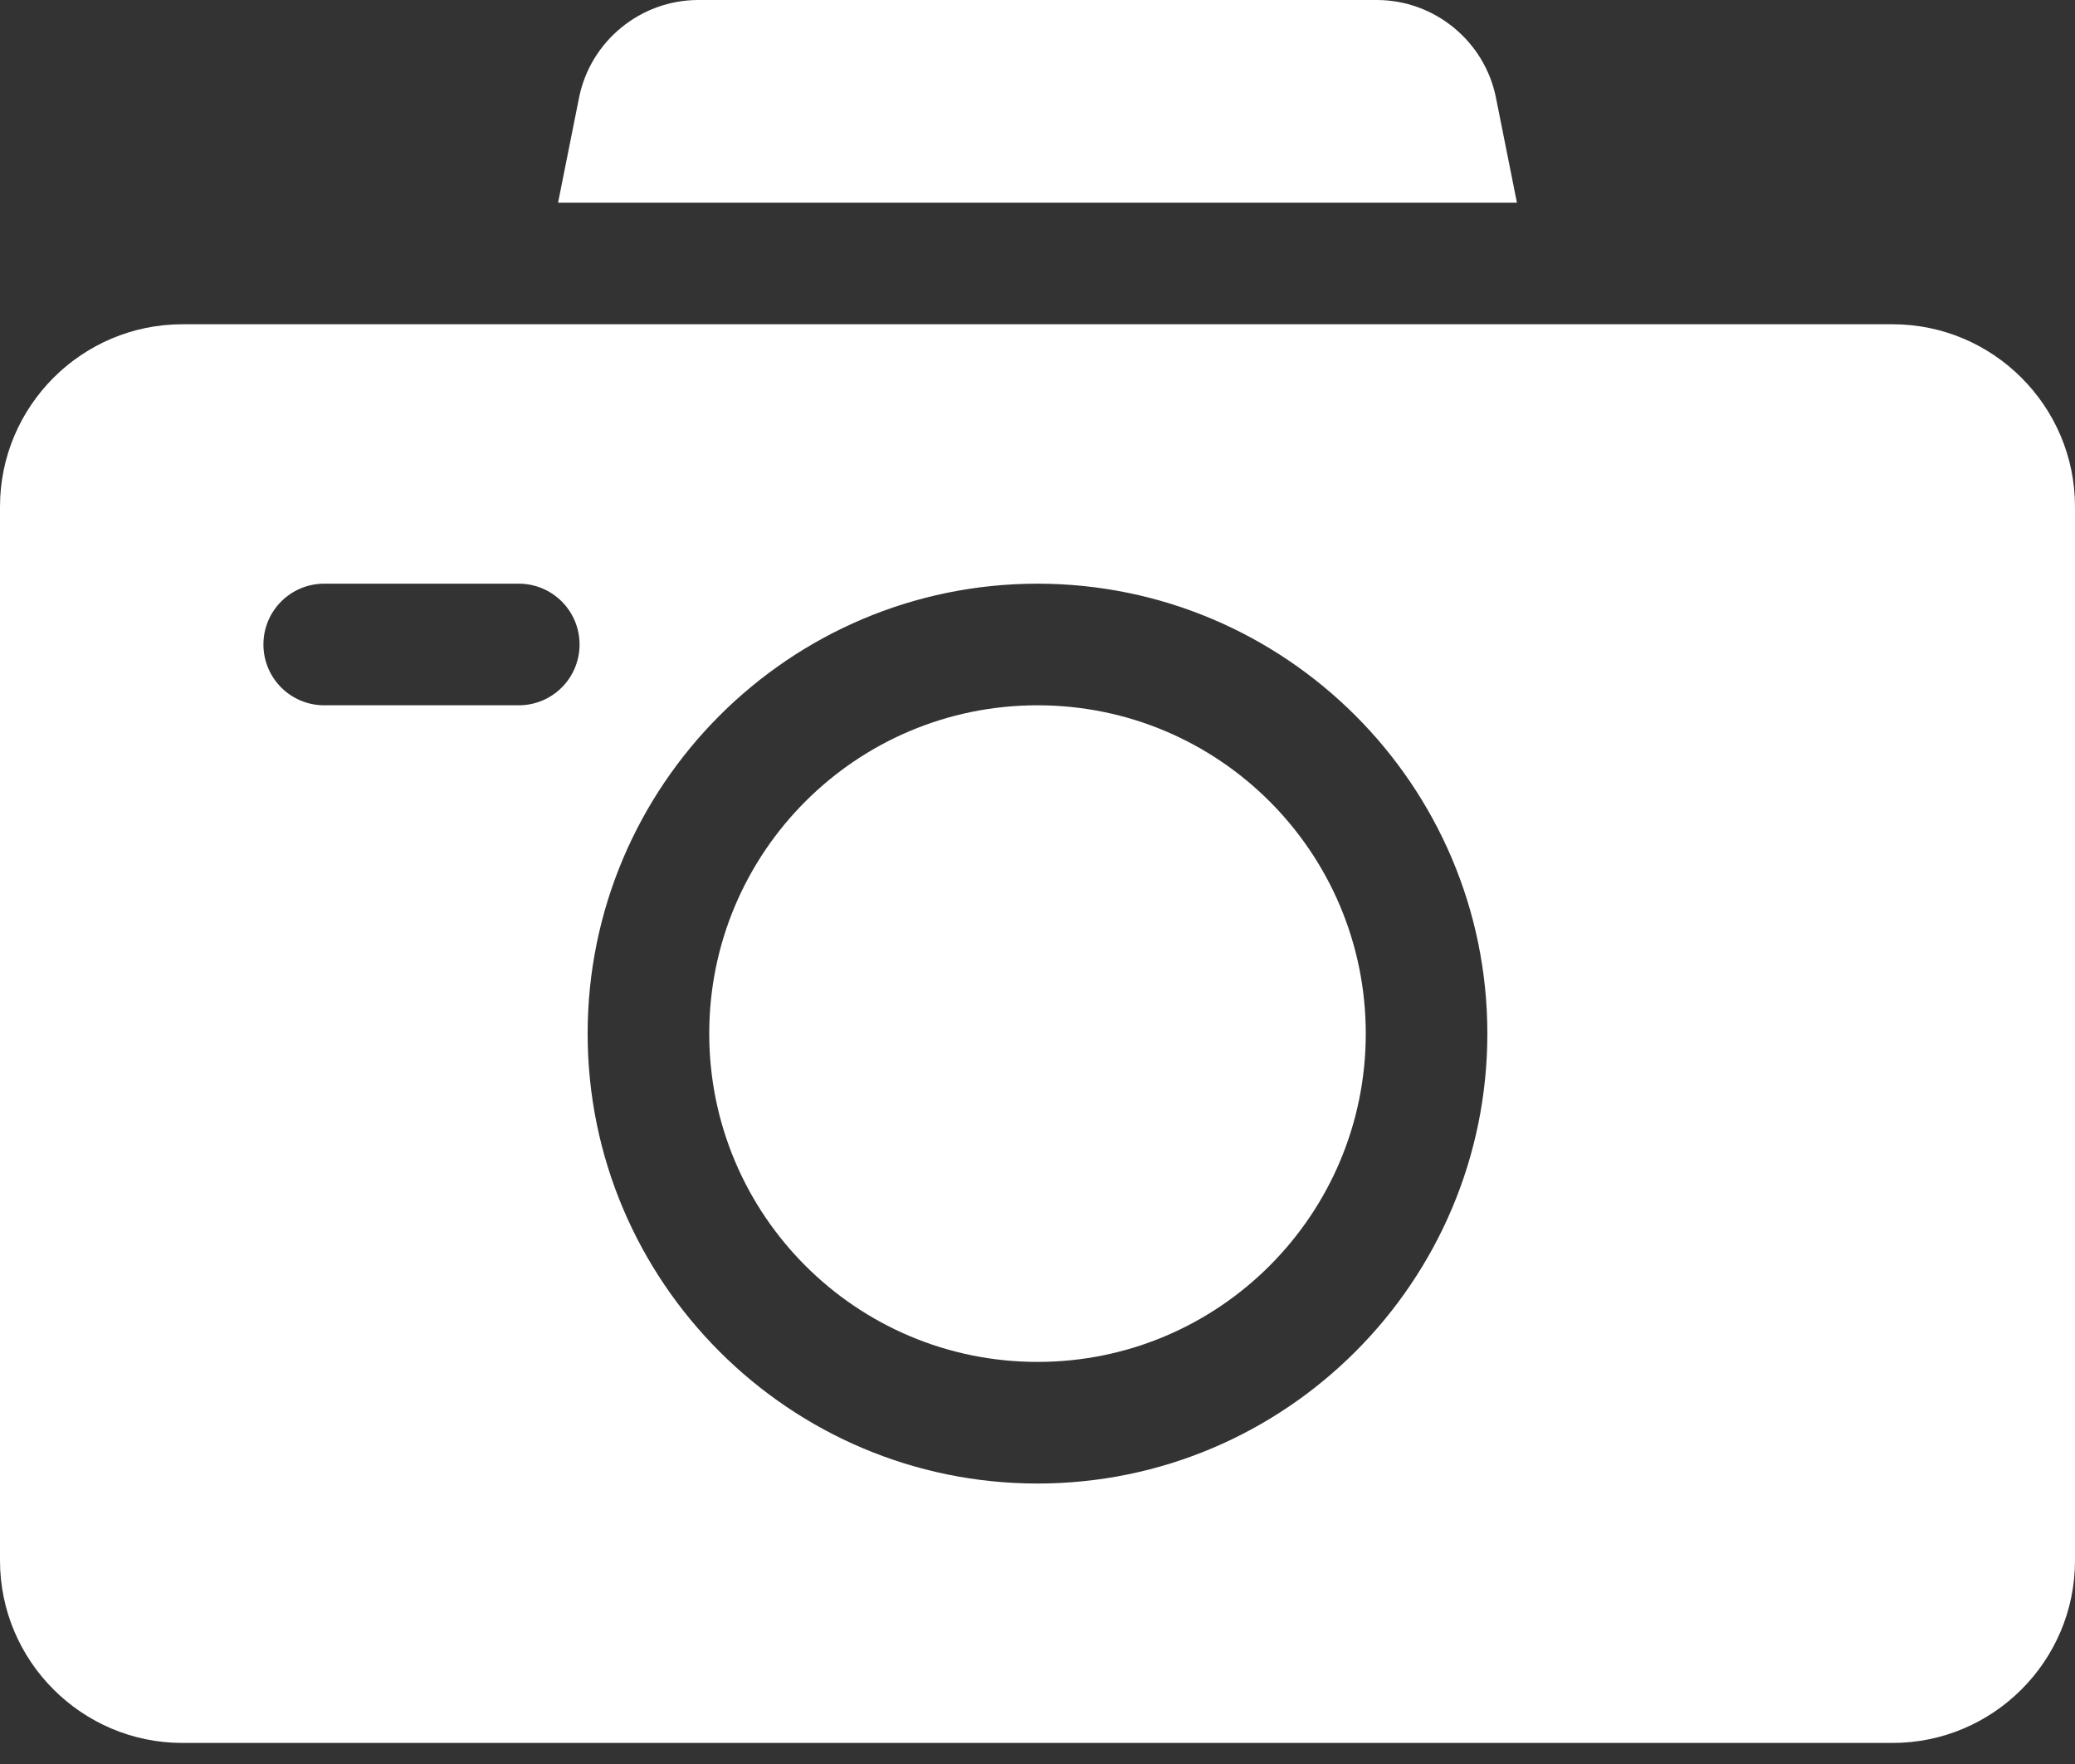
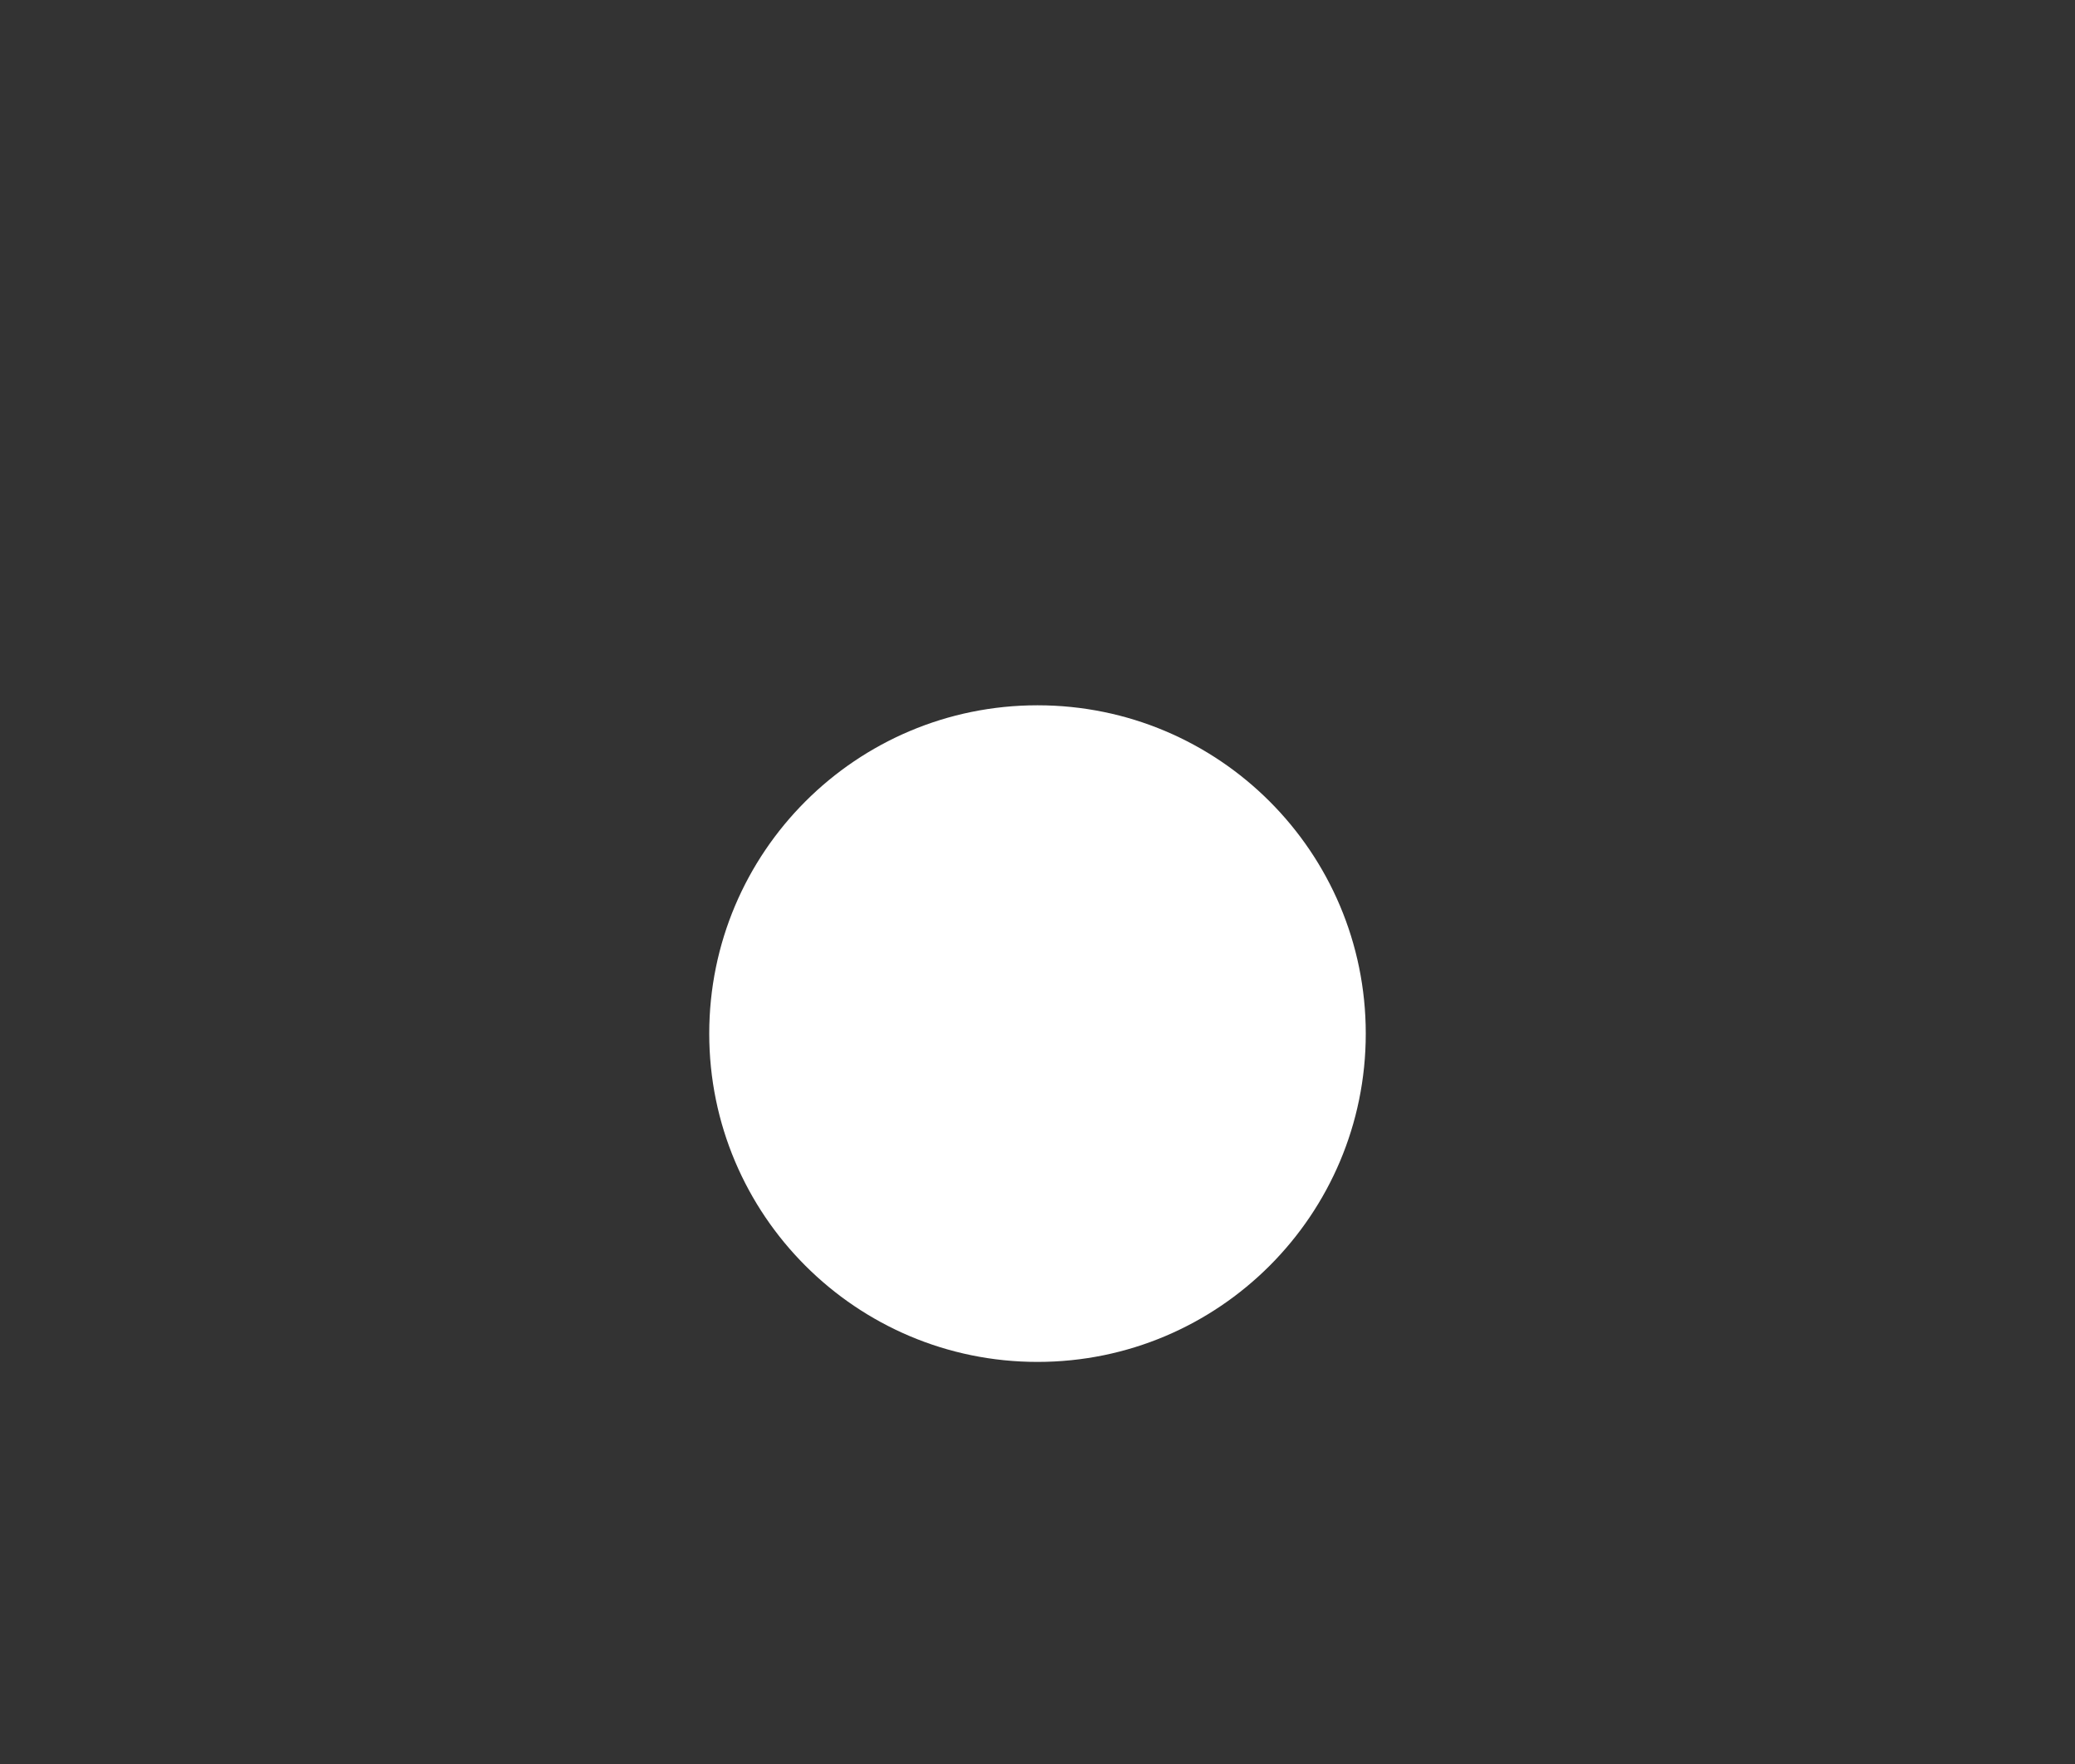
<svg xmlns="http://www.w3.org/2000/svg" width="20" height="17" viewBox="0 0 20 17" fill="none">
  <rect x="0" y="0" width="20" height="17" fill="#333333" stroke="none" />
  <path d="M10 13.125C11.748 13.125 13.164 11.708 13.164 9.961C13.164 8.213 11.748 6.797 10 6.797C8.253 6.797 6.836 8.213 6.836 9.961C6.836 11.708 8.253 13.125 10 13.125Z" fill="white" />
-   <path d="M14.621 1.953L14.419 0.942C14.31 0.396 13.826 0 13.27 0H6.73C6.174 0 5.69 0.396 5.581 0.942L5.379 1.953H14.621Z" fill="white" />
-   <path d="M18.242 3.125C16.866 3.125 2.402 3.125 1.758 3.125C0.789 3.125 0 3.914 0 4.883V15.039C0 16.008 0.789 16.797 1.758 16.797H18.242C19.211 16.797 20 16.008 20 15.039V4.883C20 3.914 19.211 3.125 18.242 3.125ZM5 6.797H3.125C2.801 6.797 2.539 6.535 2.539 6.211C2.539 5.887 2.801 5.625 3.125 5.625H5C5.324 5.625 5.586 5.887 5.586 6.211C5.586 6.535 5.324 6.797 5 6.797ZM10 14.297C7.609 14.297 5.664 12.352 5.664 9.961C5.664 7.57 7.609 5.625 10 5.625C12.391 5.625 14.336 7.57 14.336 9.961C14.336 12.352 12.391 14.297 10 14.297Z" fill="white" />
</svg>